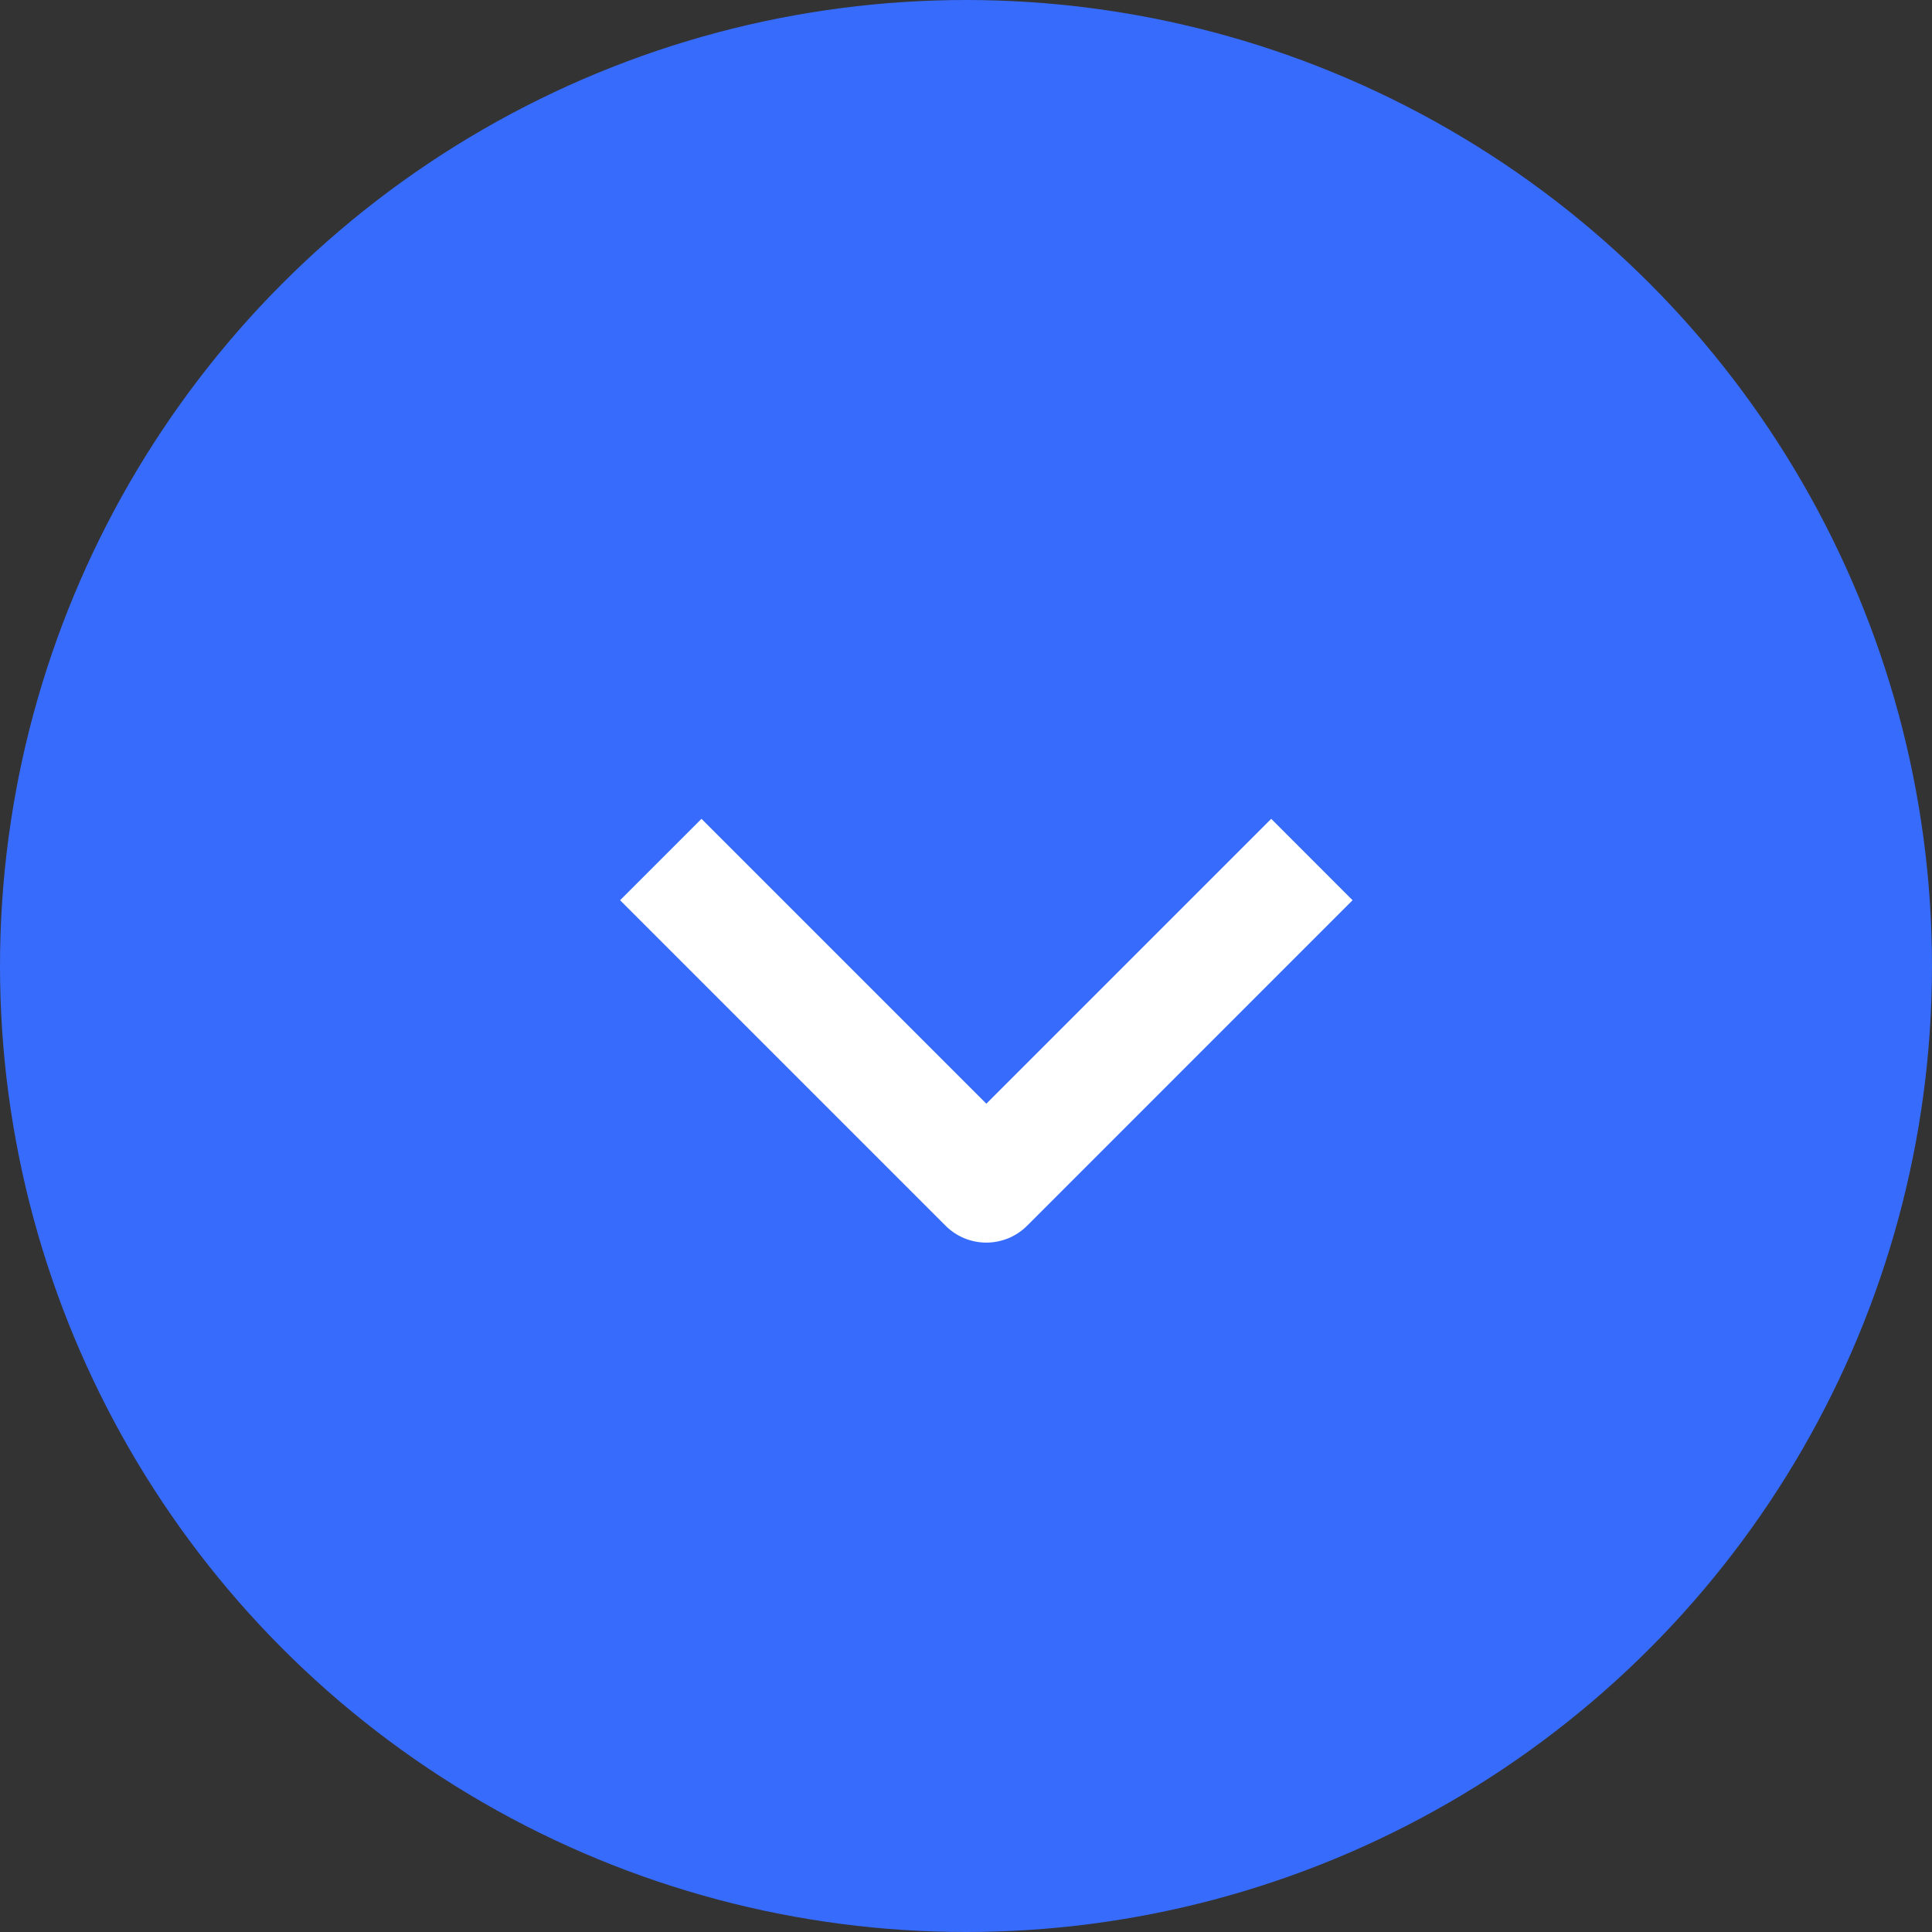
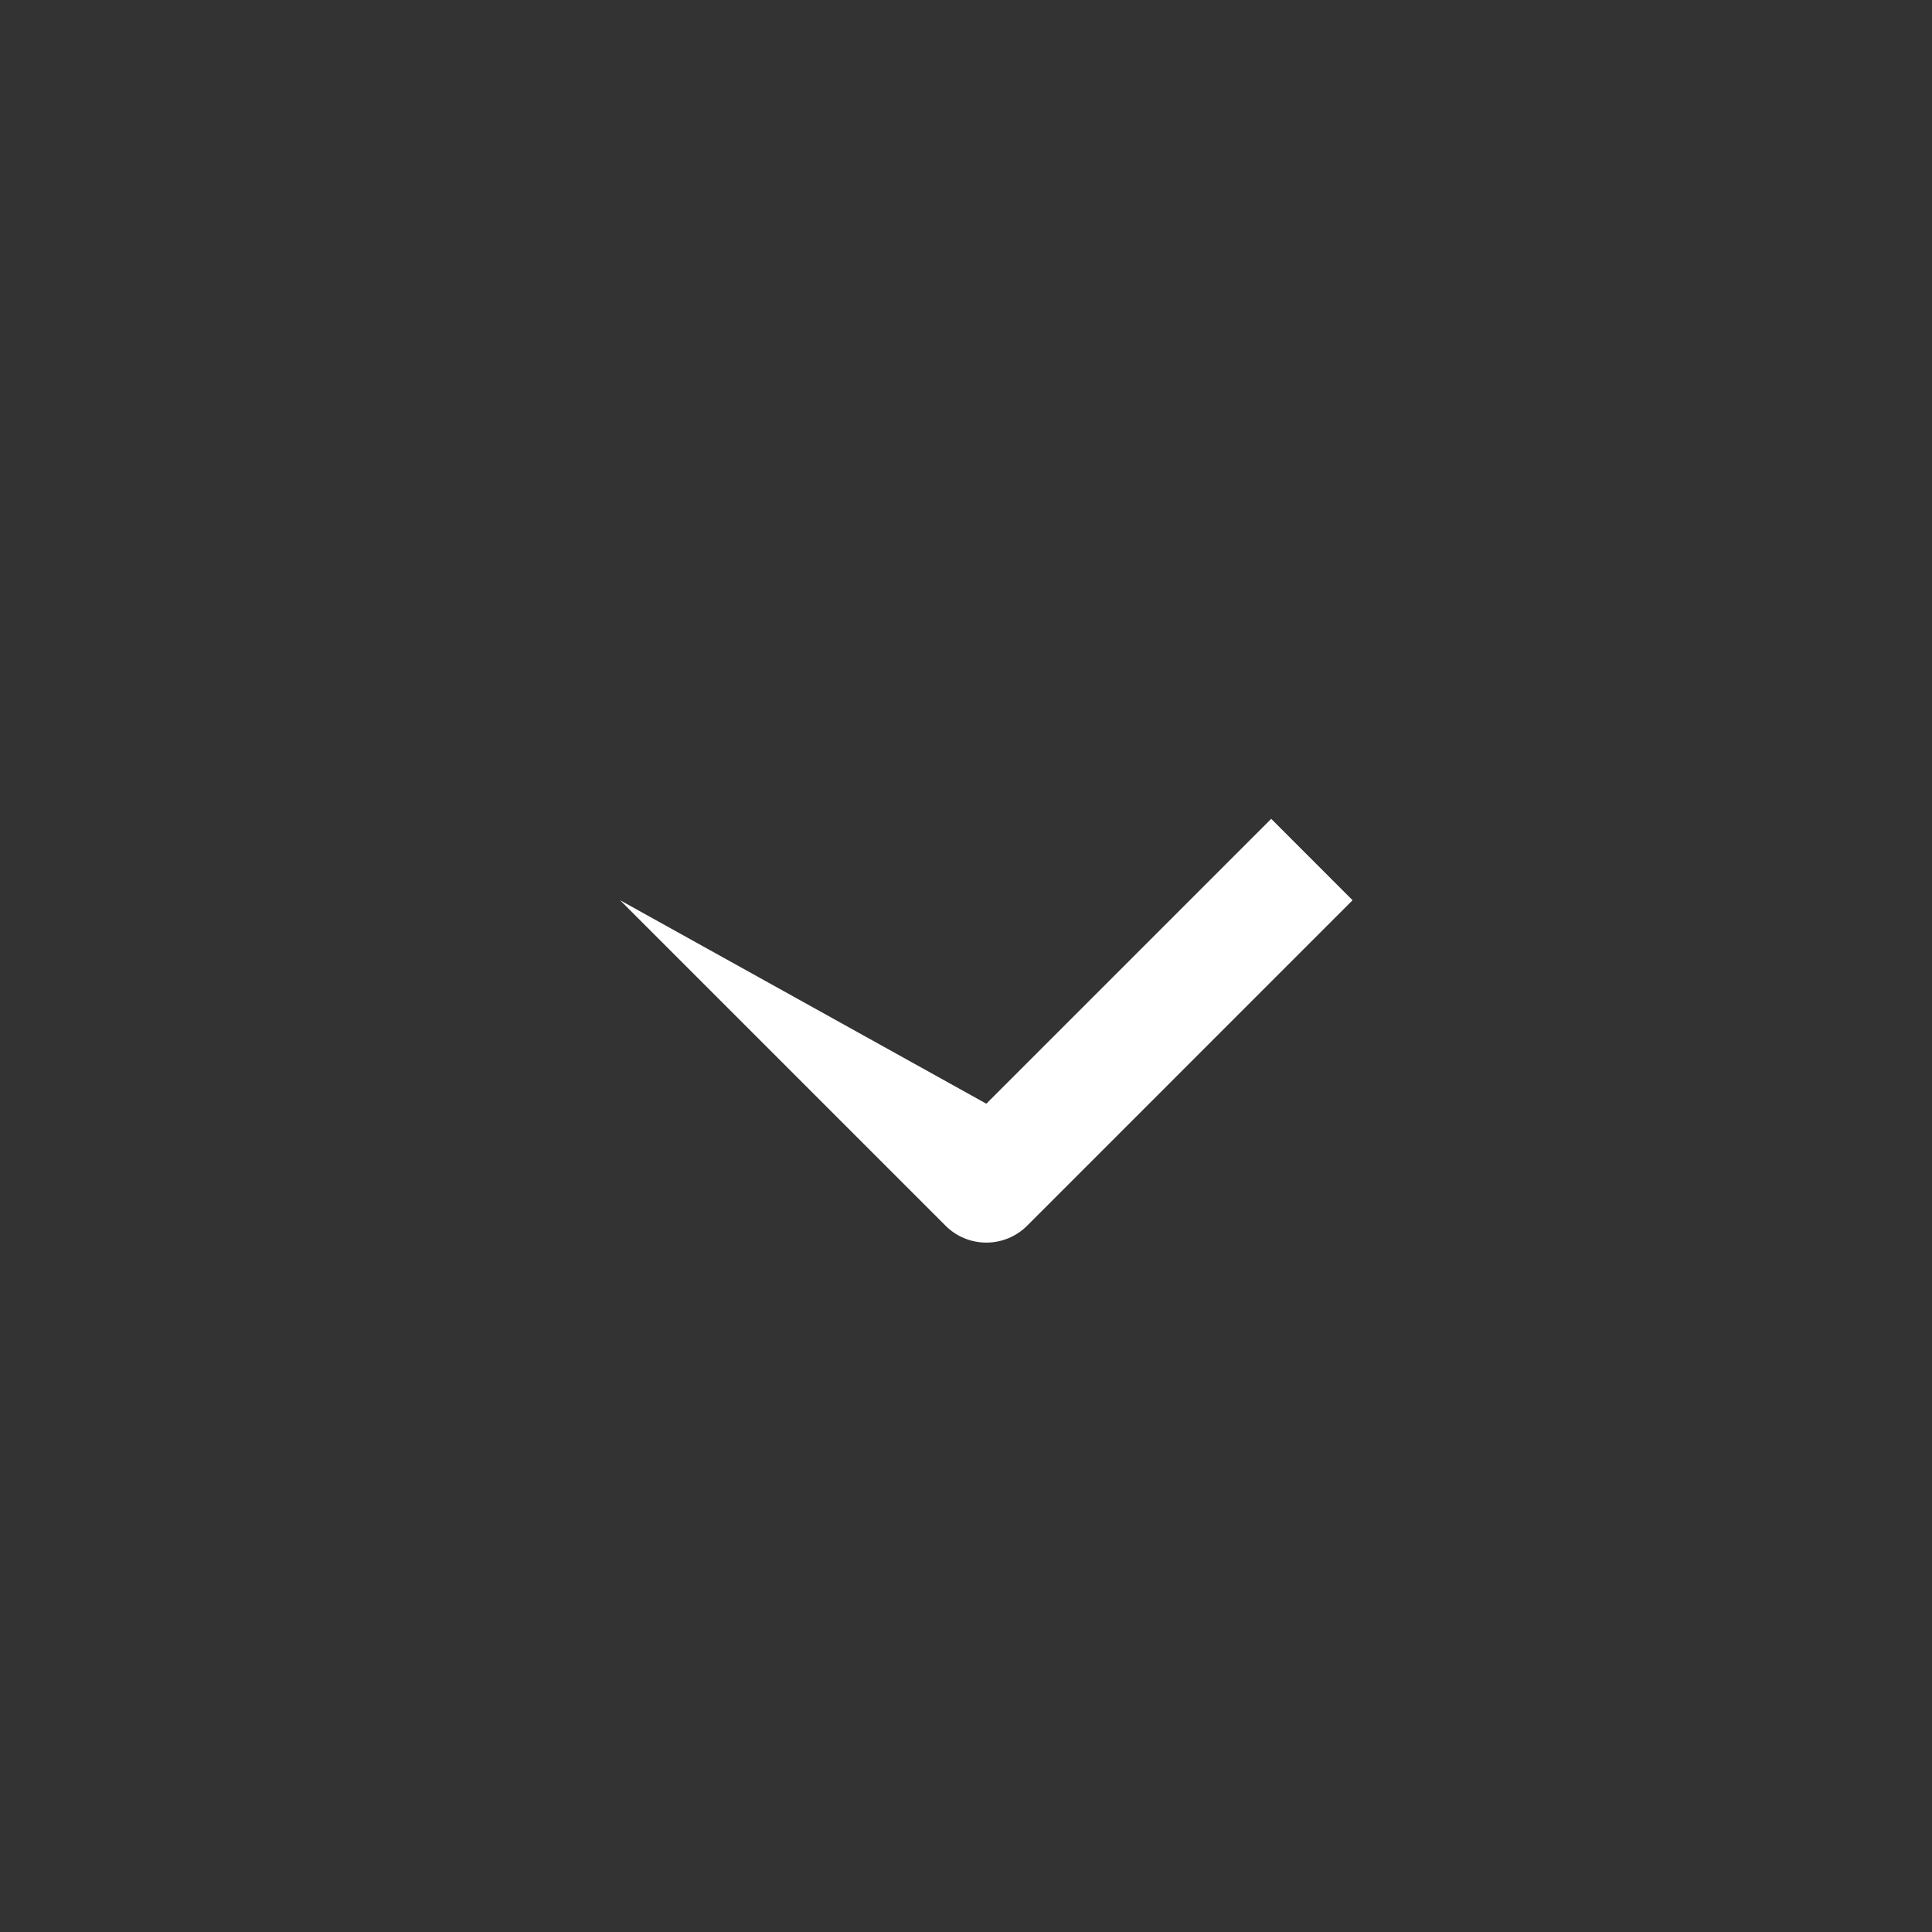
<svg xmlns="http://www.w3.org/2000/svg" width="47" height="47" viewBox="0 0 47 47" fill="none">
  <rect x="0" y="0" width="47" height="47" fill="#333333" stroke="none" />
-   <circle cx="23.5" cy="23.5" r="23.5" fill="#376BFB" />
  <g clip-path="url(#clip0_2626_3223)">
-     <path fill-rule="evenodd" clip-rule="evenodd" d="M23.005 29.82L15.085 21.9L17.065 19.92L23.995 26.85L30.925 19.92L32.904 21.9L24.985 29.82C24.722 30.082 24.366 30.229 23.995 30.229C23.623 30.229 23.267 30.082 23.005 29.82Z" fill="white" />
+     <path fill-rule="evenodd" clip-rule="evenodd" d="M23.005 29.82L15.085 21.9L23.995 26.85L30.925 19.92L32.904 21.9L24.985 29.82C24.722 30.082 24.366 30.229 23.995 30.229C23.623 30.229 23.267 30.082 23.005 29.82Z" fill="white" />
  </g>
  <defs>
    <clipPath id="clip0_2626_3223">
      <rect width="16.8" height="33.6" fill="white" transform="translate(40.801 15.6) rotate(90)" />
    </clipPath>
  </defs>
</svg>